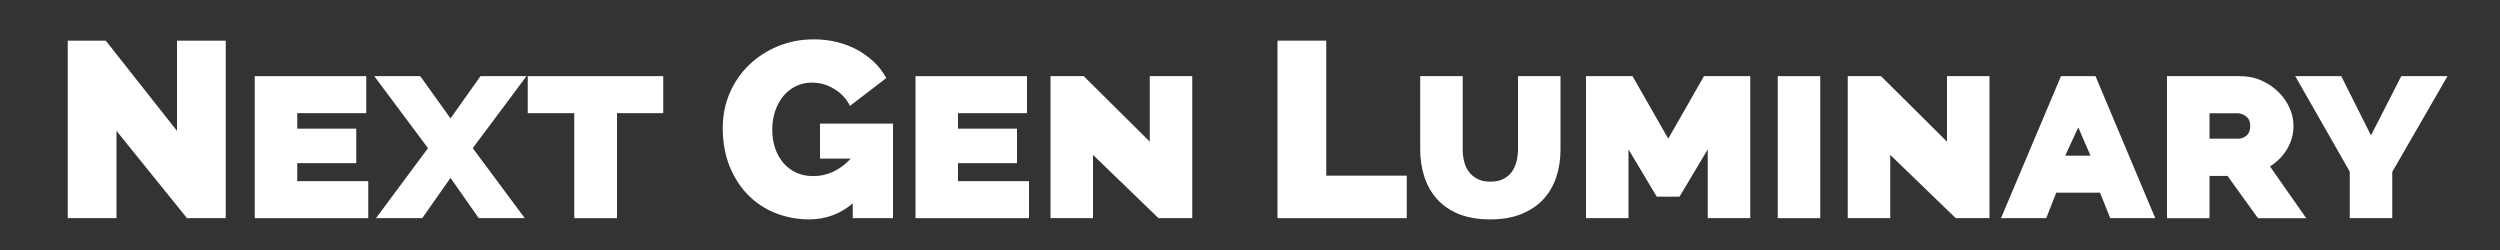
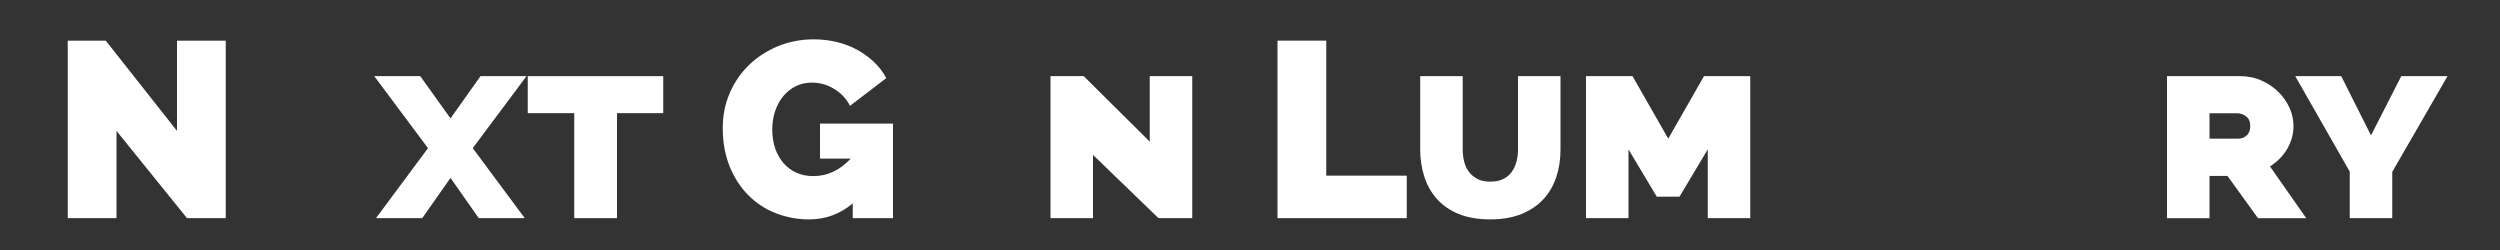
<svg xmlns="http://www.w3.org/2000/svg" id="Next_Gen_Luminary" data-name="Next Gen Luminary" viewBox="0 0 500 50">
  <rect x="0" y="0" width="500" height="50" fill="#333333" stroke="none" />
  <defs>
    <style>
      .cls-1 {
        fill: #fff;
      }
    </style>
  </defs>
  <path class="cls-1" d="M23.3,26.18v17.45h-9.75V8.13h7.6l14.25,18.05V8.13h9.75v35.5h-7.75l-14.1-17.45Z" />
-   <path class="cls-1" d="M73.65,36.23v7.4h-22.7V15.23h22.3v7.4h-13.8v3.1h11.8v6.9h-11.8v3.6h14.2Z" />
  <path class="cls-1" d="M84.05,15.23l6.05,8.45,6-8.45h9.2l-10.75,14.4,10.4,14h-9.2l-5.65-8.05-5.65,8.05h-9.25l10.4-14-10.75-14.4h9.2Z" />
  <path class="cls-1" d="M132.65,22.63h-9.25v21h-8.55v-21h-9.3v-7.4h27.1v7.4Z" />
  <path class="cls-1" d="M170.55,40.68c-2.53,2.13-5.45,3.2-8.75,3.2-2.3,0-4.5-.41-6.6-1.22-2.1-.82-3.93-2.01-5.5-3.58-1.57-1.57-2.82-3.48-3.75-5.75-.93-2.27-1.4-4.85-1.4-7.75,0-2.5.47-4.83,1.4-6.98.93-2.15,2.22-4.02,3.85-5.6,1.63-1.58,3.56-2.83,5.77-3.75,2.22-.92,4.61-1.38,7.17-1.38,1.6,0,3.13.17,4.6.53,1.47.35,2.83.87,4.08,1.55,1.25.68,2.38,1.5,3.38,2.45,1,.95,1.82,2.02,2.45,3.22l-7.25,5.55c-.7-1.4-1.75-2.52-3.15-3.38-1.4-.85-2.88-1.27-4.45-1.27-1.17,0-2.23.23-3.2.7-.97.47-1.8,1.12-2.5,1.95-.7.83-1.25,1.83-1.65,2.98-.4,1.15-.6,2.41-.6,3.77s.2,2.67.6,3.8c.4,1.13.96,2.11,1.67,2.93.72.82,1.58,1.45,2.58,1.9s2.12.67,3.35.67c2.83,0,5.33-1.17,7.5-3.5h-6.15v-7h14.6v18.9h-8.05v-2.95Z" />
-   <path class="cls-1" d="M205.8,36.23v7.4h-22.7V15.23h22.3v7.4h-13.8v3.1h11.8v6.9h-11.8v3.6h14.2Z" />
  <path class="cls-1" d="M218.6,30.98v12.65h-8.5V15.23h6.65l13.2,13.1v-13.1h8.5v28.4h-6.75l-13.1-12.65Z" />
  <path class="cls-1" d="M255.5,43.63V8.13h9.75v27h16.1v8.5h-25.85Z" />
  <path class="cls-1" d="M298.05,36.33c1.03,0,1.9-.17,2.6-.53.7-.35,1.27-.83,1.7-1.42.43-.6.75-1.29.95-2.08.2-.78.3-1.59.3-2.42v-14.65h8.5v14.65c0,2-.28,3.85-.85,5.55-.57,1.7-1.42,3.17-2.58,4.42-1.15,1.25-2.61,2.23-4.38,2.95-1.77.72-3.85,1.08-6.25,1.08s-4.63-.38-6.4-1.12c-1.77-.75-3.21-1.77-4.33-3.05-1.12-1.28-1.94-2.77-2.47-4.45-.53-1.68-.8-3.47-.8-5.38v-14.65h8.5v14.65c0,.87.1,1.69.3,2.47.2.78.52,1.47.97,2.05s1.02,1.05,1.7,1.4c.68.35,1.52.53,2.52.53Z" />
  <path class="cls-1" d="M341.55,43.63v-13.75l-5.65,9.45h-4.55l-5.65-9.45v13.75h-8.5V15.23h9.3l7.15,12.5,7.15-12.5h9.25v28.4h-8.5Z" />
-   <path class="cls-1" d="M355.55,43.63V15.23h8.5v28.4h-8.5Z" />
-   <path class="cls-1" d="M378.05,30.98v12.65h-8.5V15.23h6.65l13.2,13.1v-13.1h8.5v28.4h-6.75l-13.1-12.65Z" />
-   <path class="cls-1" d="M400.2,43.63l12-28.4h6.9l11.95,28.4h-9l-2.05-5.1h-8.75l-2,5.1h-9.05ZM415.65,25.48l-2.6,5.65h5.05l-2.45-5.65Z" />
  <path class="cls-1" d="M433.4,43.63V15.23h14.6c1.57,0,3,.29,4.3.88,1.3.58,2.42,1.34,3.38,2.28.95.93,1.69,1.99,2.22,3.17.53,1.18.8,2.39.8,3.62,0,1.6-.41,3.11-1.22,4.53-.82,1.42-1.98,2.61-3.48,3.58l7.25,10.35h-9.65l-6.1-8.45h-3.6v8.45h-8.5ZM441.9,27.73h5.8c.6,0,1.14-.21,1.62-.62.48-.42.73-1.06.73-1.92s-.28-1.51-.85-1.92c-.57-.42-1.15-.62-1.75-.62h-5.55v5.1Z" />
  <path class="cls-1" d="M468.25,15.23l5.95,11.85,6.05-11.85h9.25l-11.05,19.15v9.25h-8.5v-9.3l-10.9-19.1h9.2Z" />
</svg>